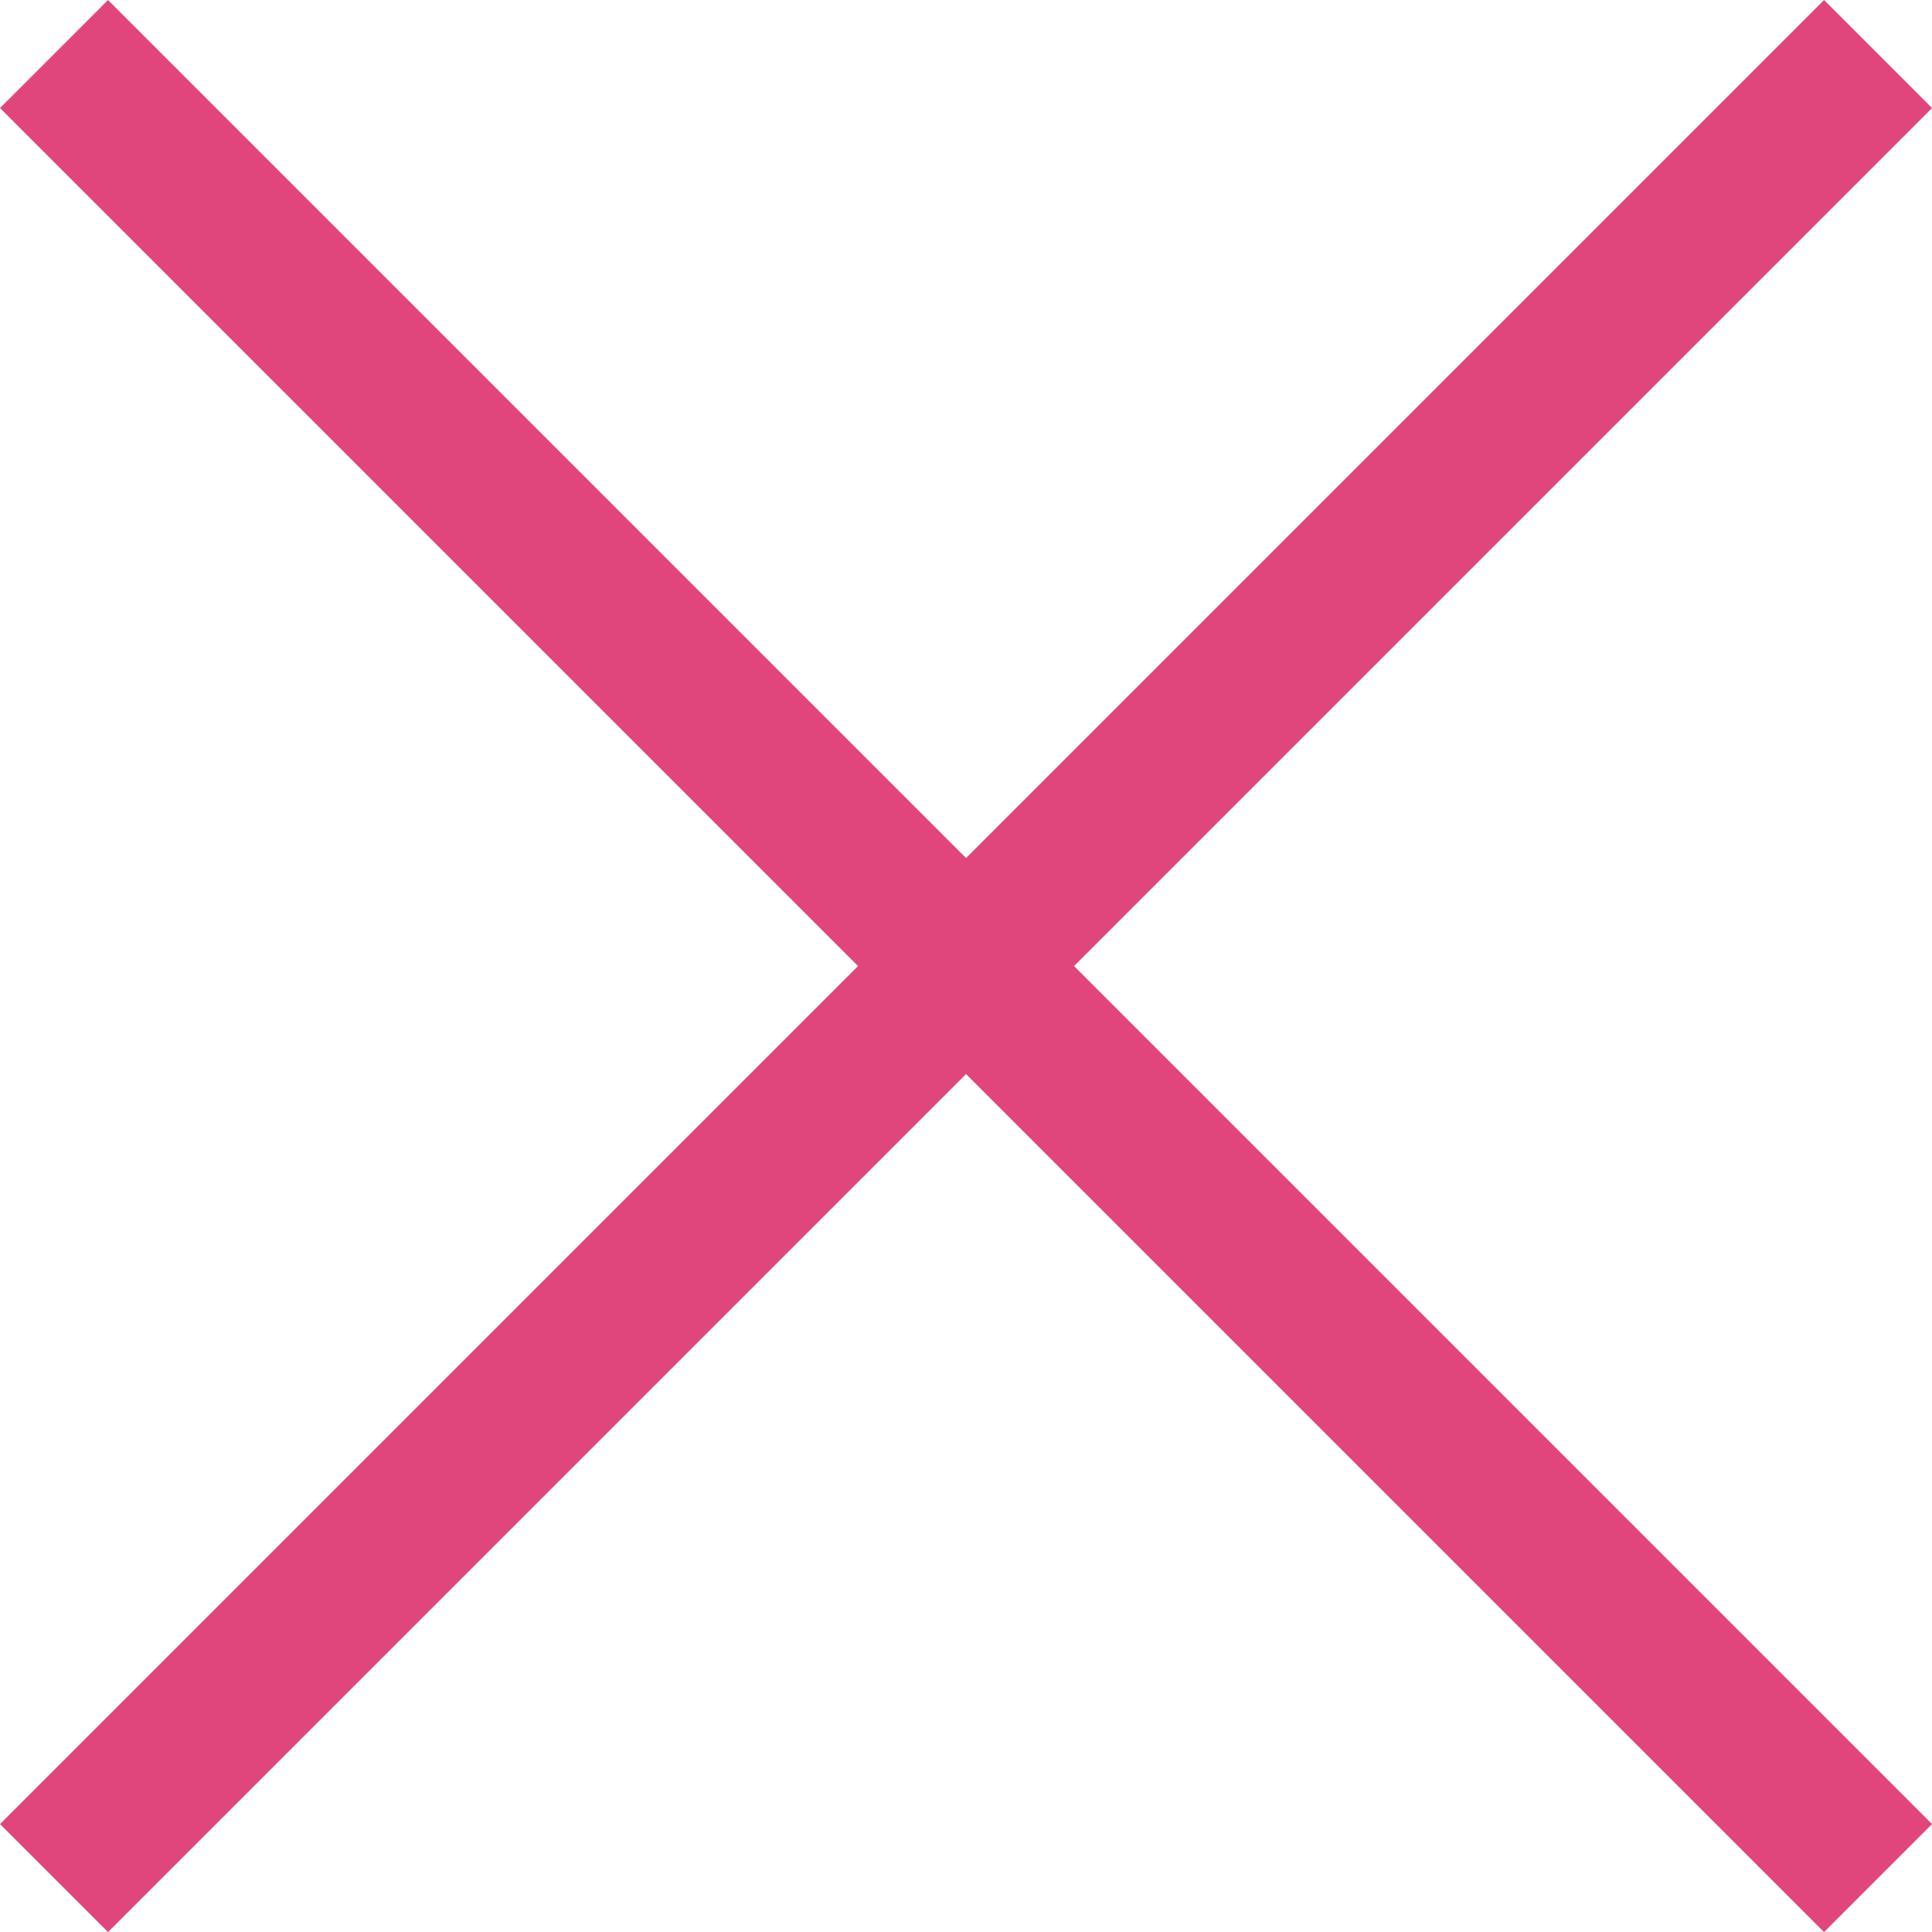
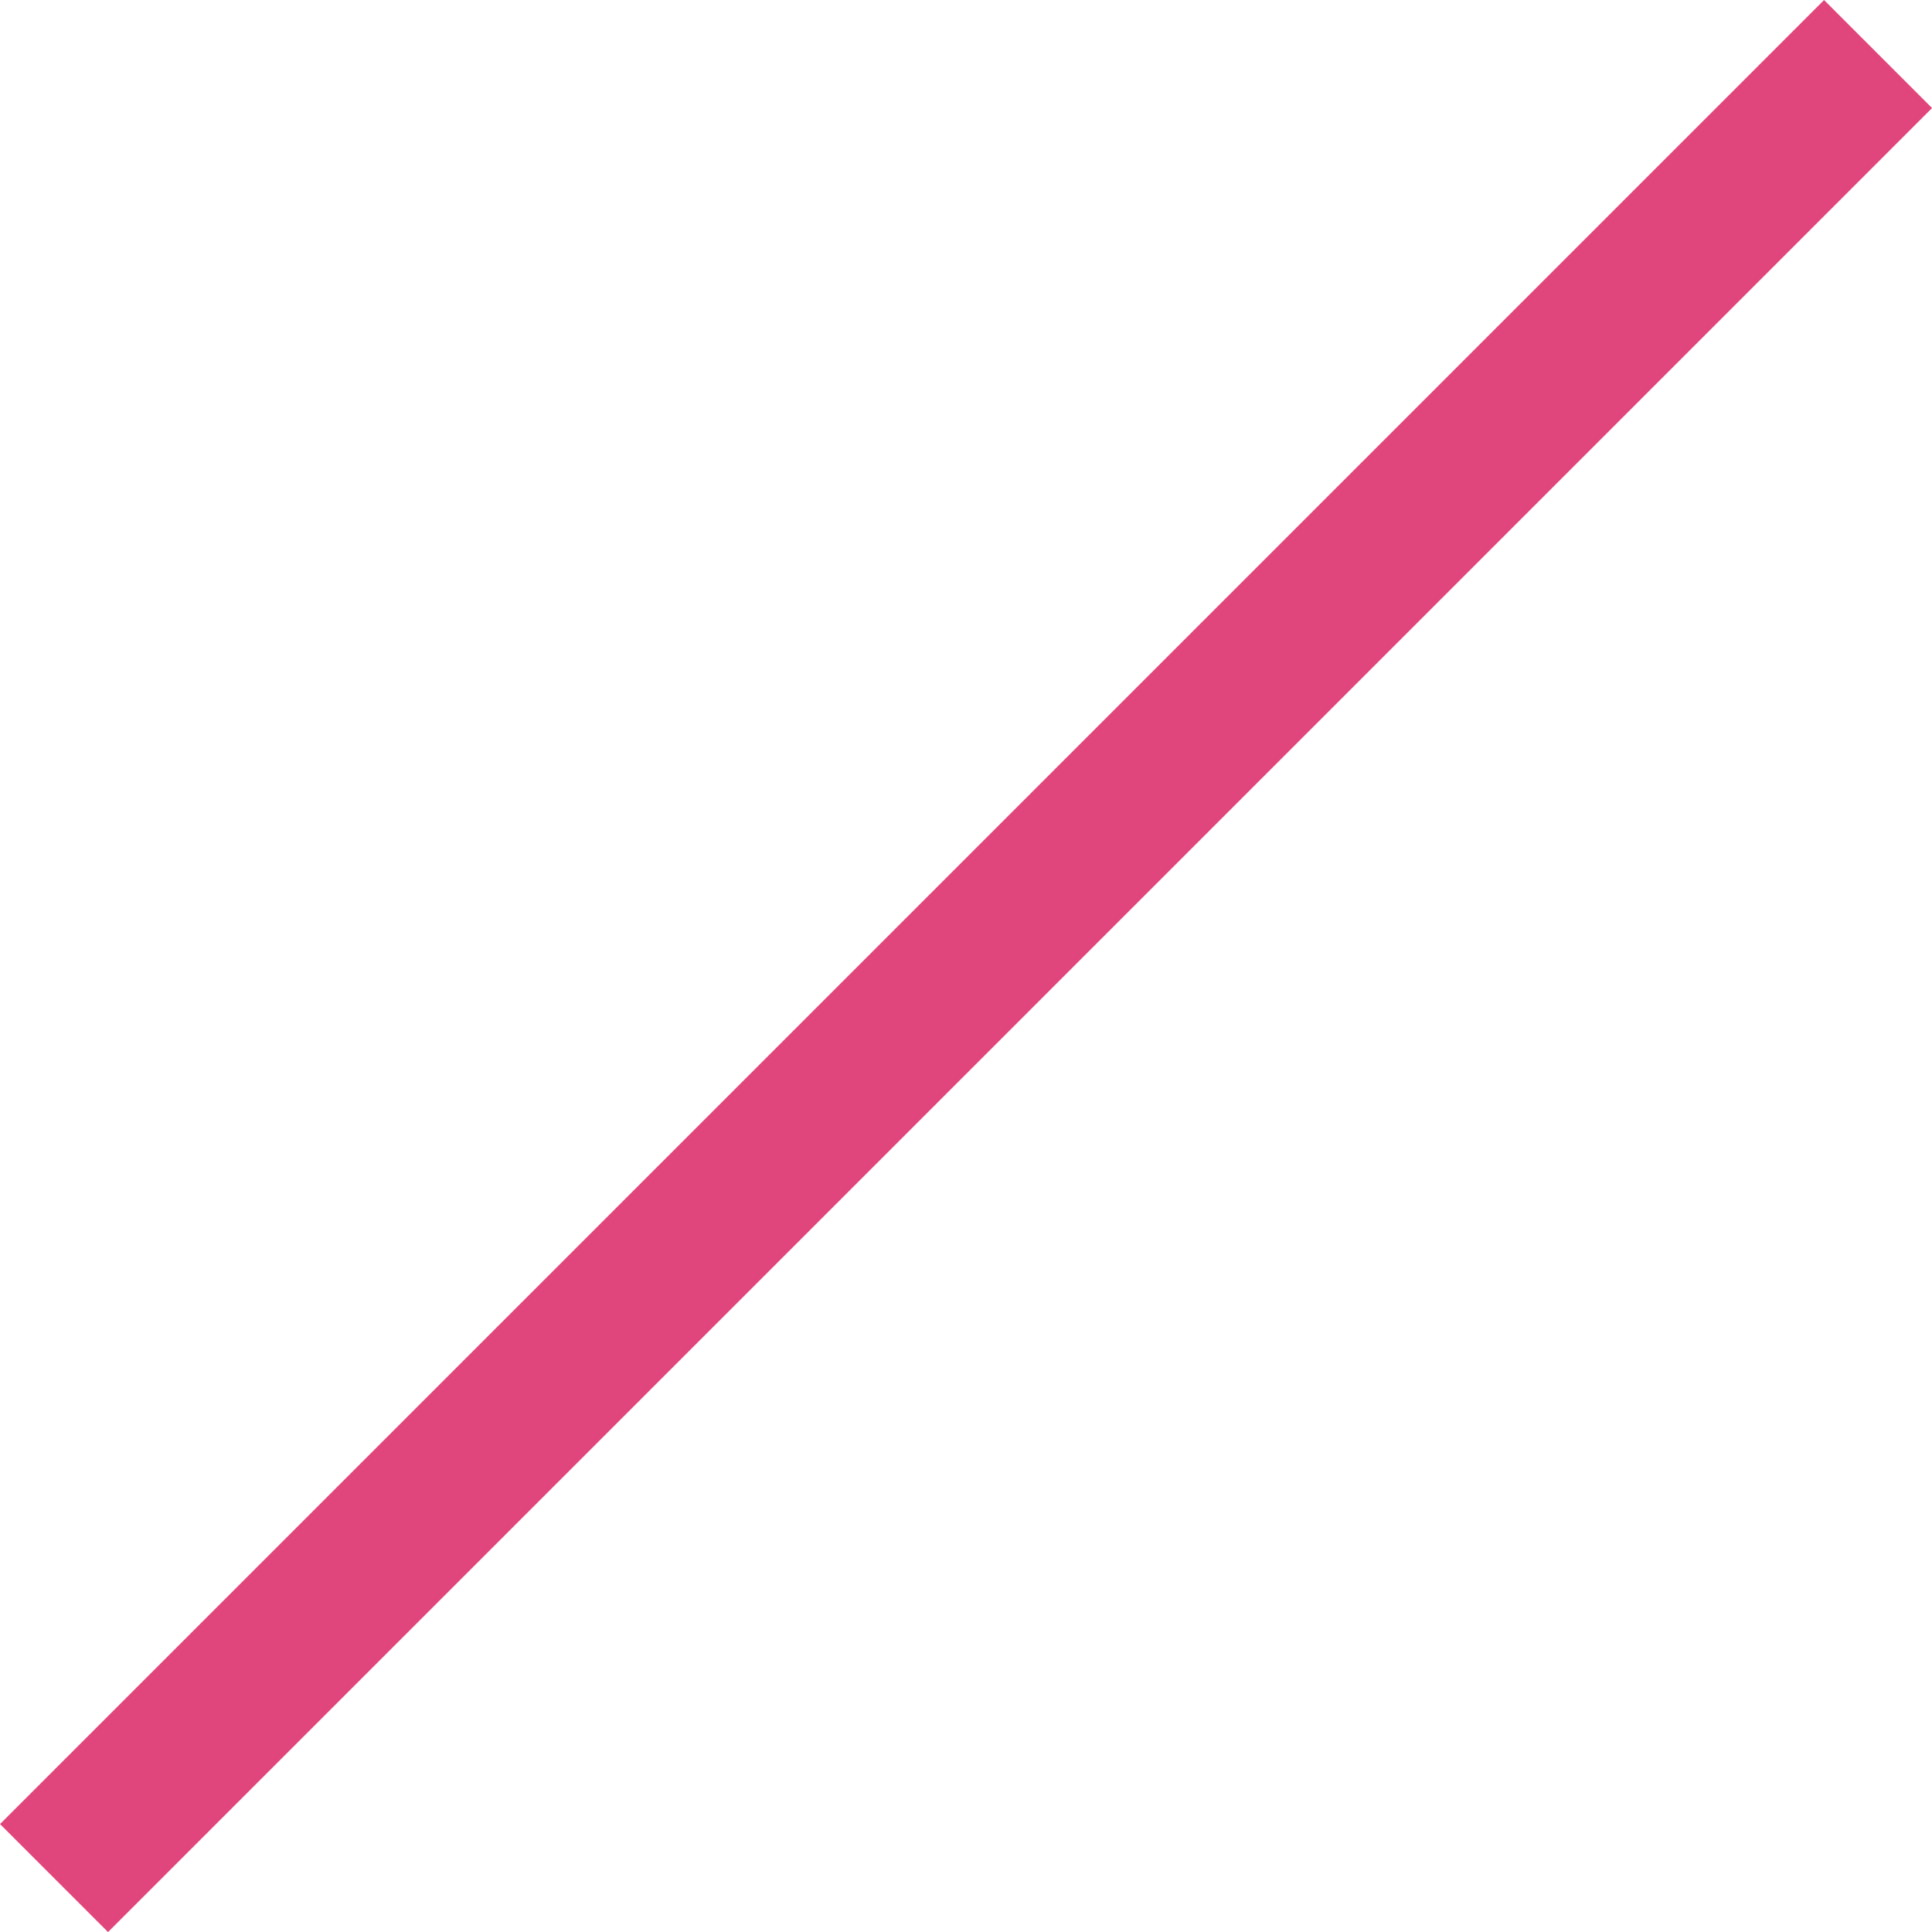
<svg xmlns="http://www.w3.org/2000/svg" width="25.297" height="25.297" viewBox="0 0 25.297 25.297">
  <g transform="translate(-1082.501 958.758) rotate(-45)">
-     <line y2="33.776" transform="translate(1443.388 88.5)" fill="none" stroke="#e0457b" stroke-width="2" />
    <line y2="33.776" transform="translate(1460.276 105.388) rotate(90)" fill="none" stroke="#e0457b" stroke-width="2" />
  </g>
</svg>